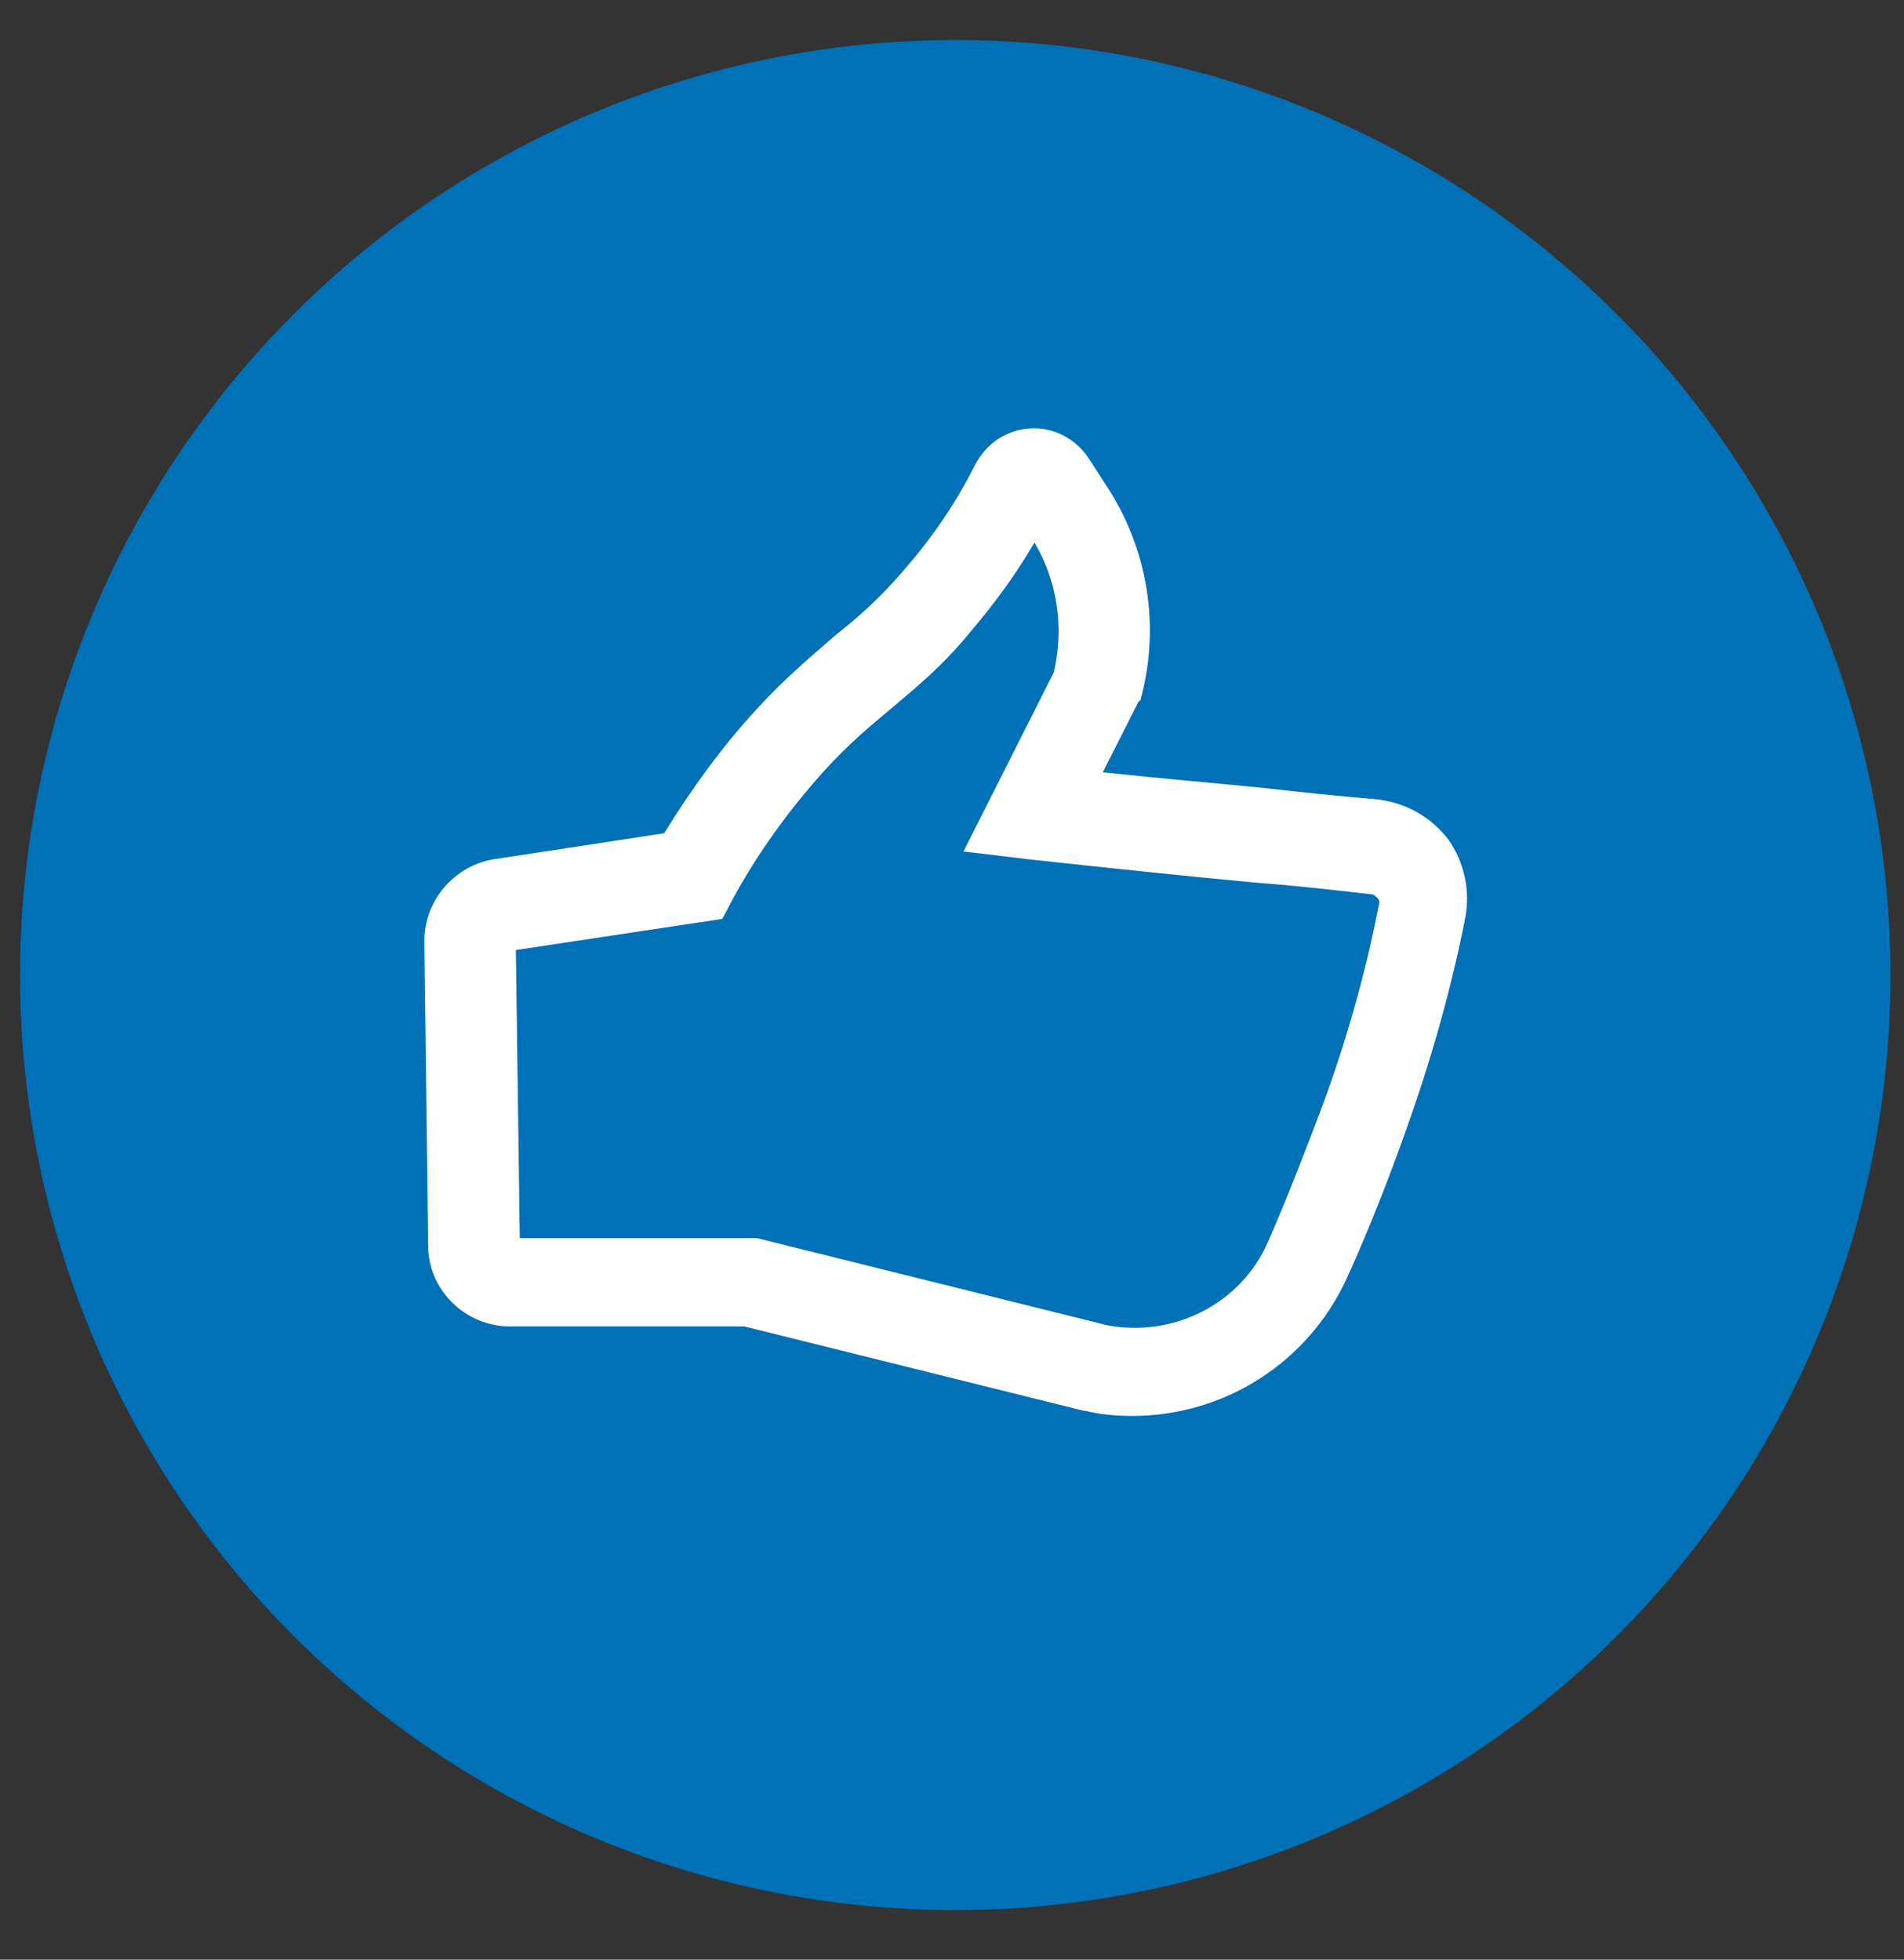
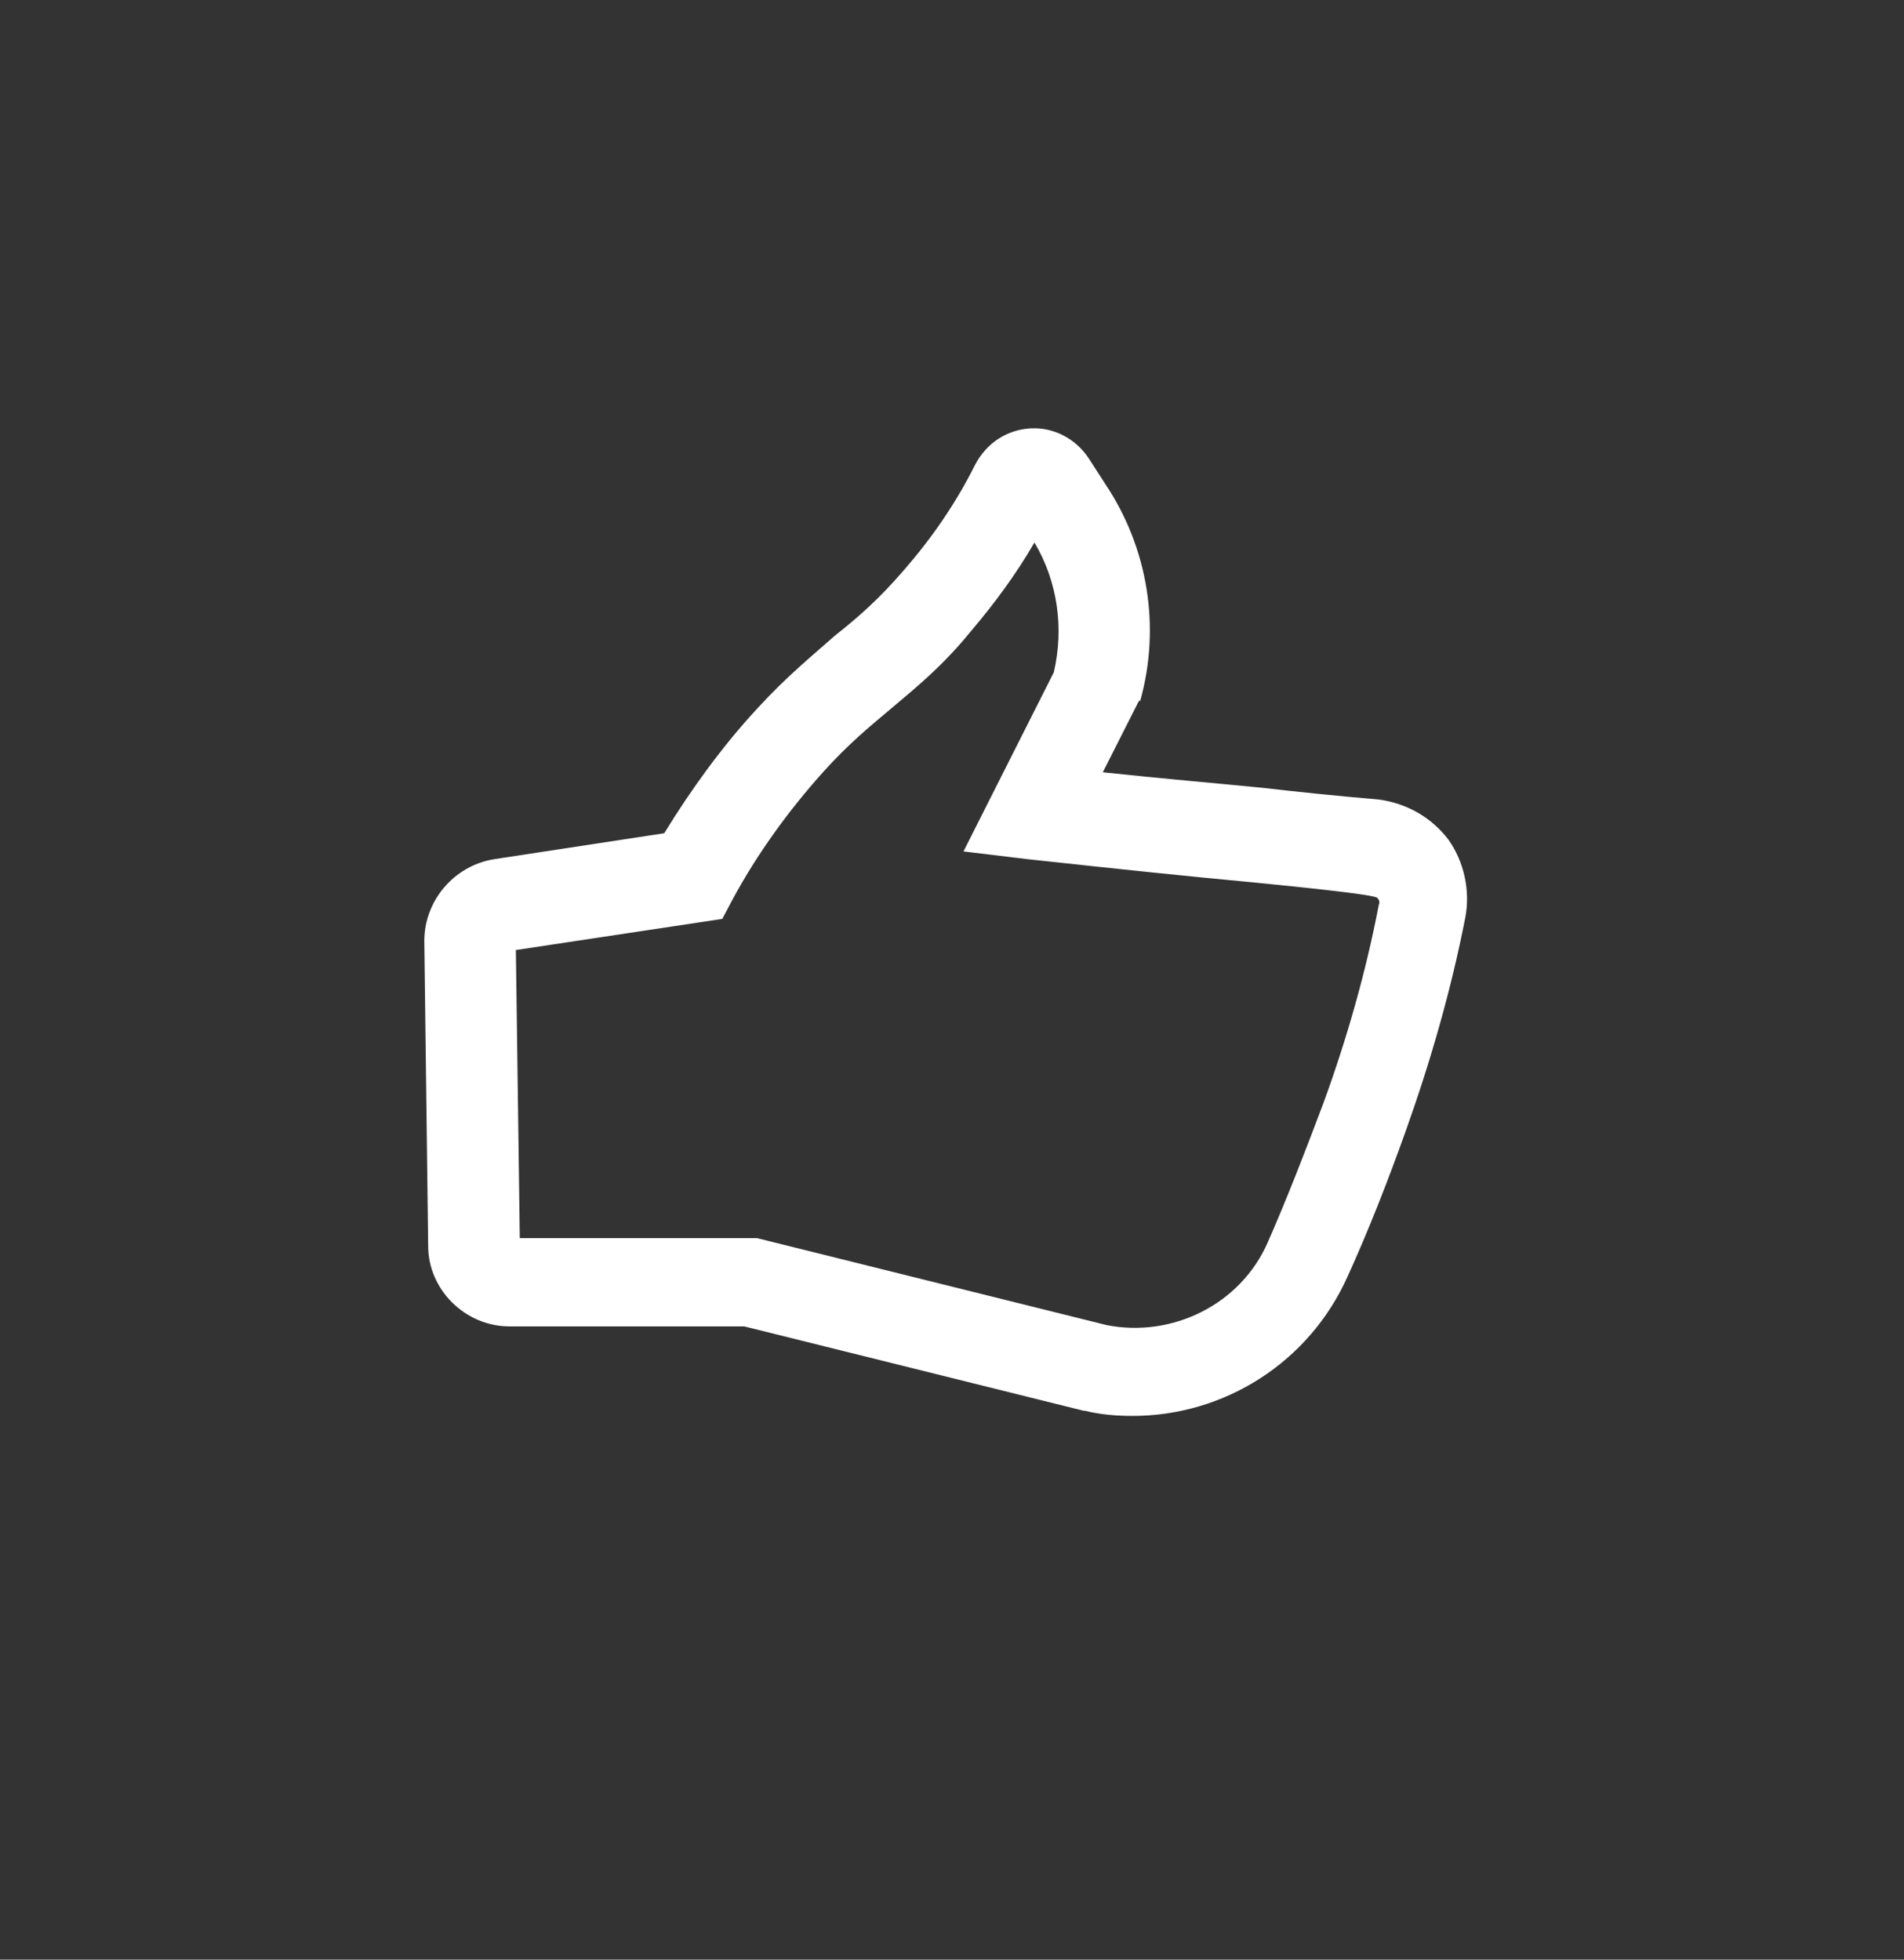
<svg xmlns="http://www.w3.org/2000/svg" width="34px" height="35px" viewBox="0 0 34 35" version="1.1">
  <rect x="0" y="0" width="34" height="35" fill="#333333" stroke="none" />
  <title>Group 6</title>
  <desc>Created with Sketch.</desc>
  <g id="Page-1" stroke="none" stroke-width="1" fill="none" fill-rule="evenodd">
    <g id="Artboard" transform="translate(-363, -252)">
      <g id="Group-6" transform="translate(364, 253.357)">
-         <circle id="Oval-2" stroke="#0070B7" stroke-width="1.285" fill="#0070B7" cx="16.058" cy="16.058" r="16.058" />
        <g id="noun_like_567772-2" transform="translate(6.577, 6.292)" fill="#FFFFFF" fill-rule="nonzero">
          <g id="noun_like_567772">
-             <path d="M12.784,4.869 C13.153,3.548 12.922,2.134 12.162,0.998 L11.863,0.535 C11.632,0.187 11.241,-0.021 10.826,0.002 C10.412,0.025 10.043,0.257 9.836,0.651 C9.49,1.346 9.053,1.972 8.569,2.528 C8.131,3.038 7.763,3.363 7.325,3.71 C6.933,4.058 6.473,4.429 5.943,5.008 C5.321,5.68 4.768,6.445 4.284,7.233 L1.244,7.697 C0.53,7.813 0,8.438 0,9.157 L0.069,14.604 C0.069,15.392 0.737,16.041 1.52,16.041 L5.713,16.041 L11.771,17.547 L11.794,17.547 C12.07,17.617 12.369,17.64 12.646,17.64 C14.281,17.64 15.802,16.69 16.493,15.137 C16.861,14.326 17.207,13.445 17.529,12.541 C17.967,11.312 18.335,10.038 18.589,8.74 C18.681,8.253 18.566,7.743 18.289,7.349 C17.99,6.955 17.552,6.7 17.045,6.631 C16.239,6.561 15.571,6.492 14.972,6.422 C14.028,6.329 13.199,6.26 12.116,6.144 L12.761,4.869 L12.784,4.869 Z M14.834,8.114 C15.456,8.16 16.101,8.23 16.907,8.323 C16.953,8.323 16.999,8.369 17.022,8.392 C17.045,8.415 17.068,8.462 17.045,8.508 C16.815,9.713 16.47,10.918 16.055,12.054 C15.732,12.912 15.41,13.746 15.064,14.534 C14.581,15.647 13.36,16.249 12.185,16.018 L5.943,14.465 L1.705,14.465 L1.635,9.319 L5.321,8.763 L5.505,8.415 C5.943,7.604 6.496,6.839 7.118,6.144 C7.578,5.634 7.947,5.333 8.361,4.985 C8.799,4.614 9.26,4.243 9.767,3.617 C10.181,3.131 10.573,2.598 10.895,2.041 C11.31,2.737 11.425,3.571 11.241,4.359 L9.628,7.558 L10.78,7.697 C12.485,7.882 13.59,7.998 14.834,8.114 Z" id="Shape" />
+             <path d="M12.784,4.869 C13.153,3.548 12.922,2.134 12.162,0.998 L11.863,0.535 C11.632,0.187 11.241,-0.021 10.826,0.002 C10.412,0.025 10.043,0.257 9.836,0.651 C9.49,1.346 9.053,1.972 8.569,2.528 C8.131,3.038 7.763,3.363 7.325,3.71 C6.933,4.058 6.473,4.429 5.943,5.008 C5.321,5.68 4.768,6.445 4.284,7.233 L1.244,7.697 C0.53,7.813 0,8.438 0,9.157 L0.069,14.604 C0.069,15.392 0.737,16.041 1.52,16.041 L5.713,16.041 L11.771,17.547 L11.794,17.547 C12.07,17.617 12.369,17.64 12.646,17.64 C14.281,17.64 15.802,16.69 16.493,15.137 C16.861,14.326 17.207,13.445 17.529,12.541 C17.967,11.312 18.335,10.038 18.589,8.74 C18.681,8.253 18.566,7.743 18.289,7.349 C17.99,6.955 17.552,6.7 17.045,6.631 C16.239,6.561 15.571,6.492 14.972,6.422 C14.028,6.329 13.199,6.26 12.116,6.144 L12.761,4.869 L12.784,4.869 Z M14.834,8.114 C16.953,8.323 16.999,8.369 17.022,8.392 C17.045,8.415 17.068,8.462 17.045,8.508 C16.815,9.713 16.47,10.918 16.055,12.054 C15.732,12.912 15.41,13.746 15.064,14.534 C14.581,15.647 13.36,16.249 12.185,16.018 L5.943,14.465 L1.705,14.465 L1.635,9.319 L5.321,8.763 L5.505,8.415 C5.943,7.604 6.496,6.839 7.118,6.144 C7.578,5.634 7.947,5.333 8.361,4.985 C8.799,4.614 9.26,4.243 9.767,3.617 C10.181,3.131 10.573,2.598 10.895,2.041 C11.31,2.737 11.425,3.571 11.241,4.359 L9.628,7.558 L10.78,7.697 C12.485,7.882 13.59,7.998 14.834,8.114 Z" id="Shape" />
          </g>
        </g>
      </g>
    </g>
  </g>
</svg>